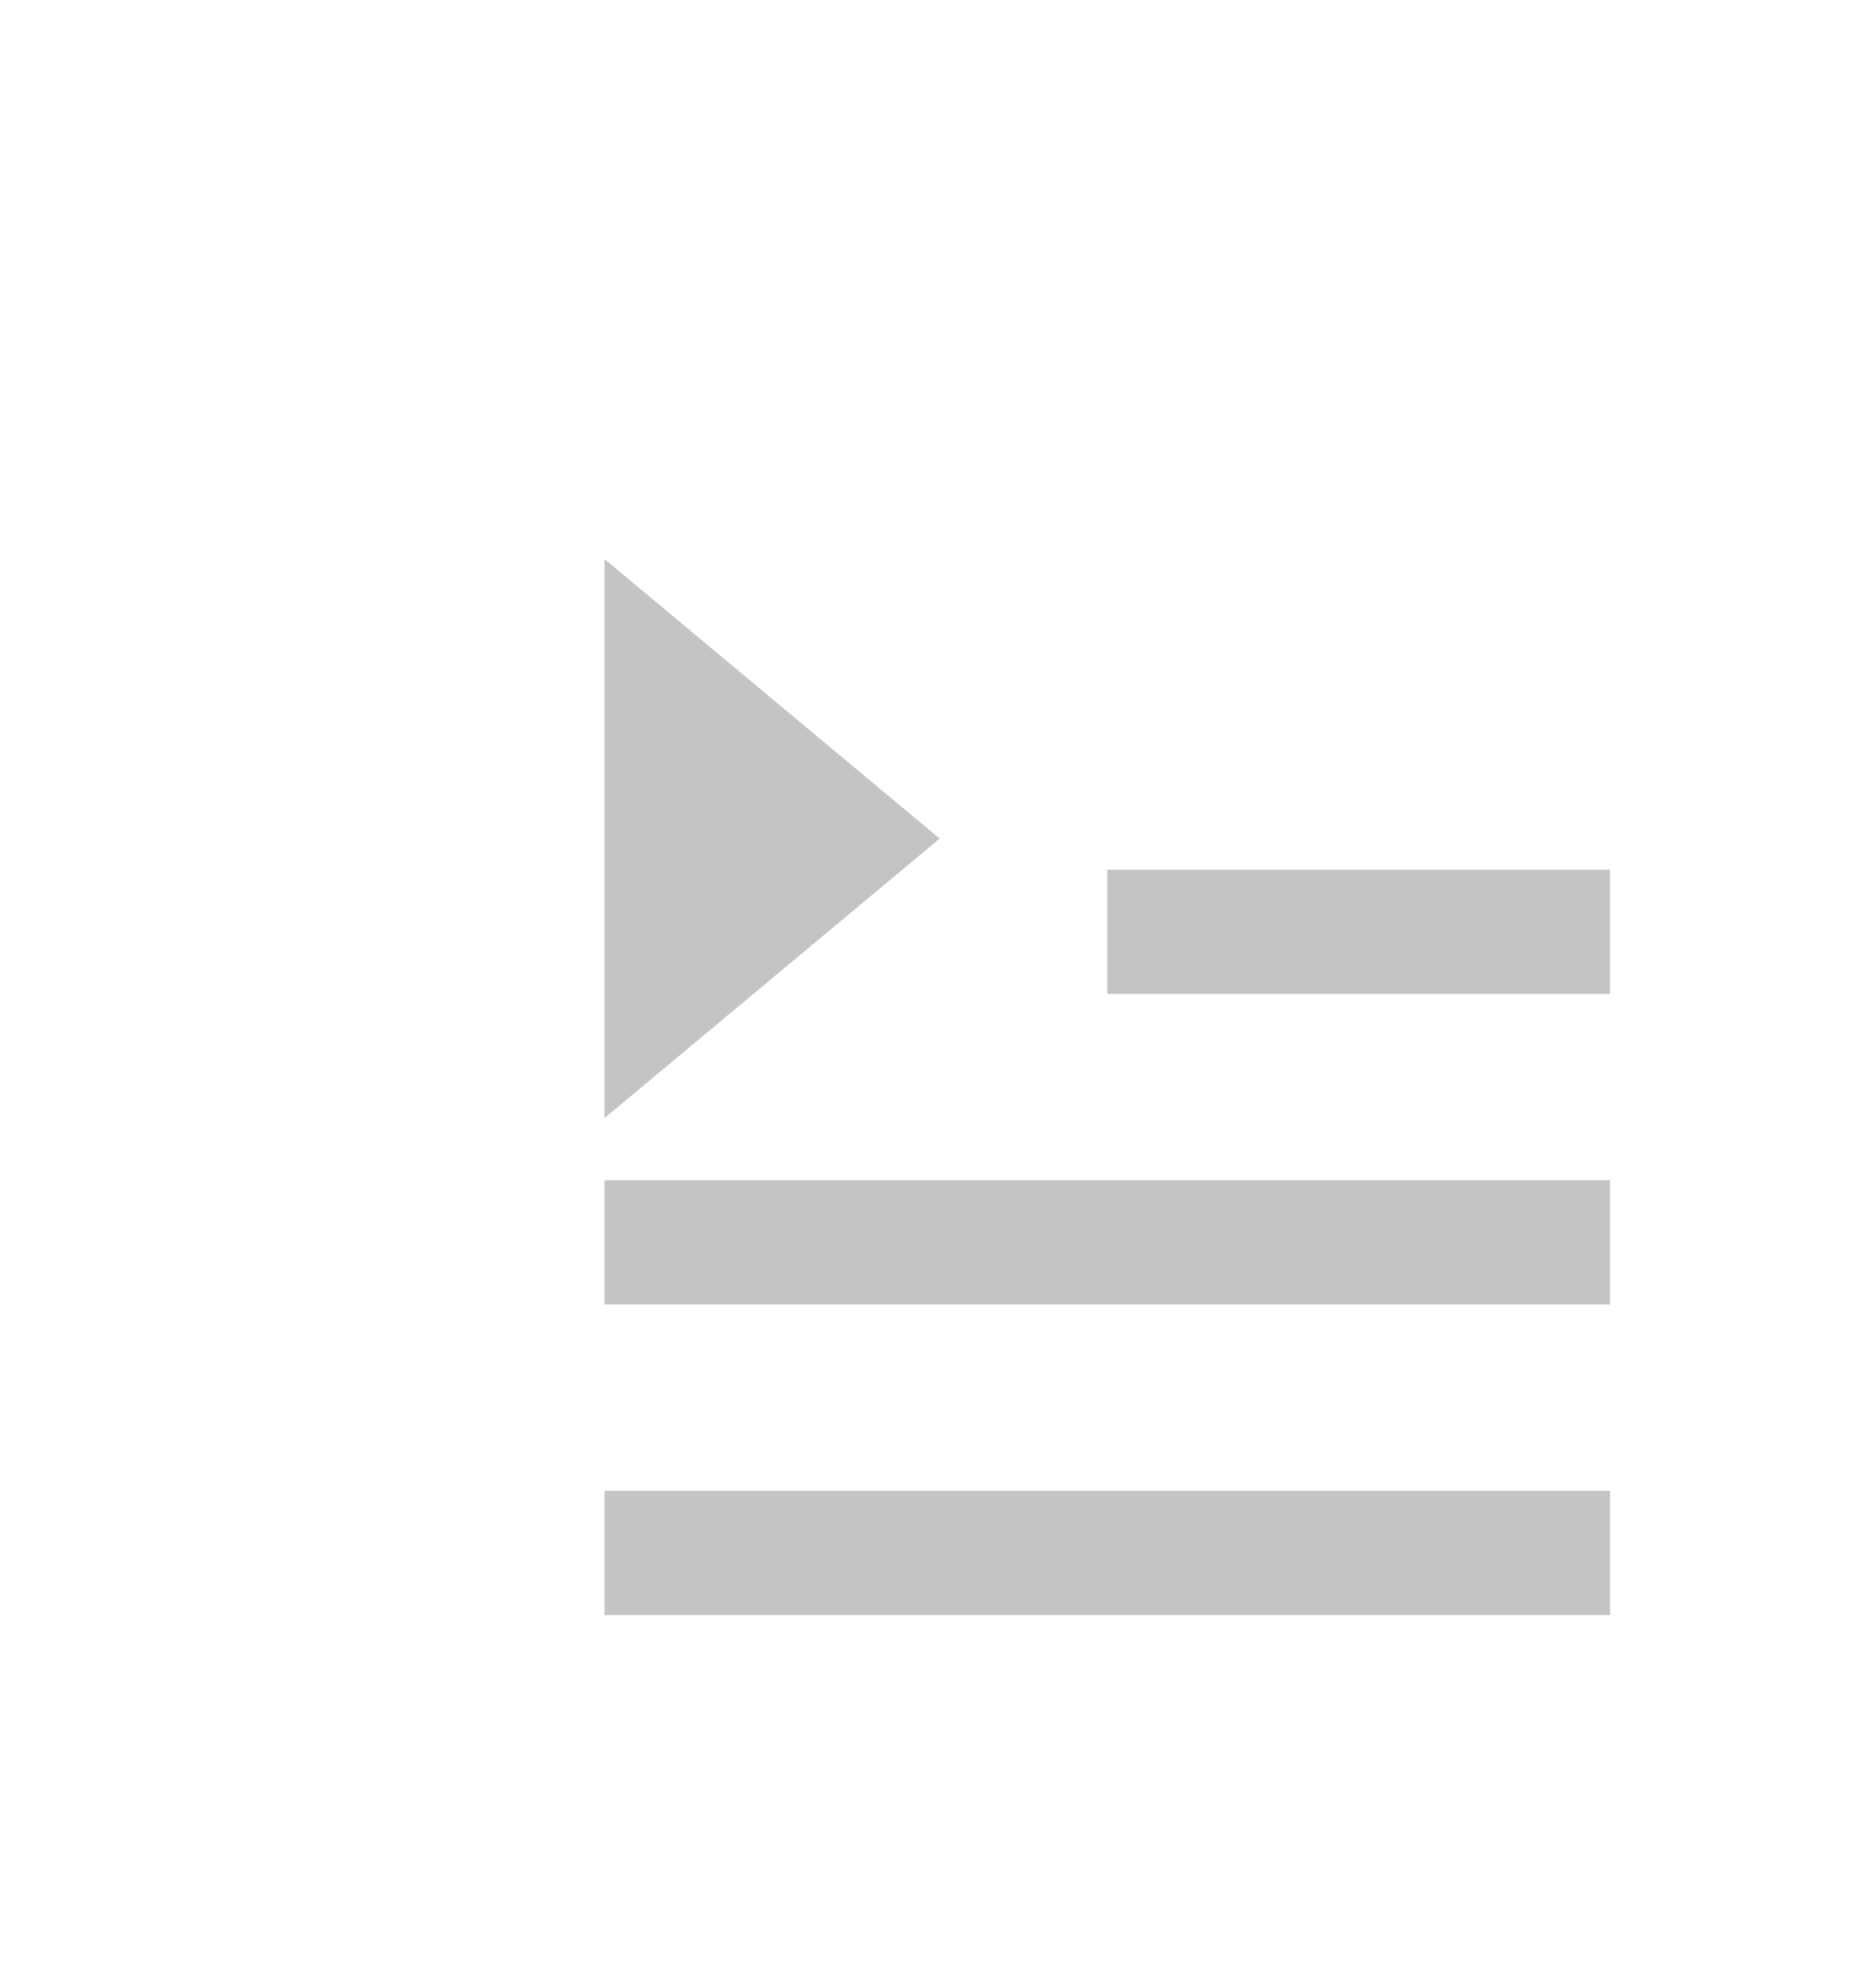
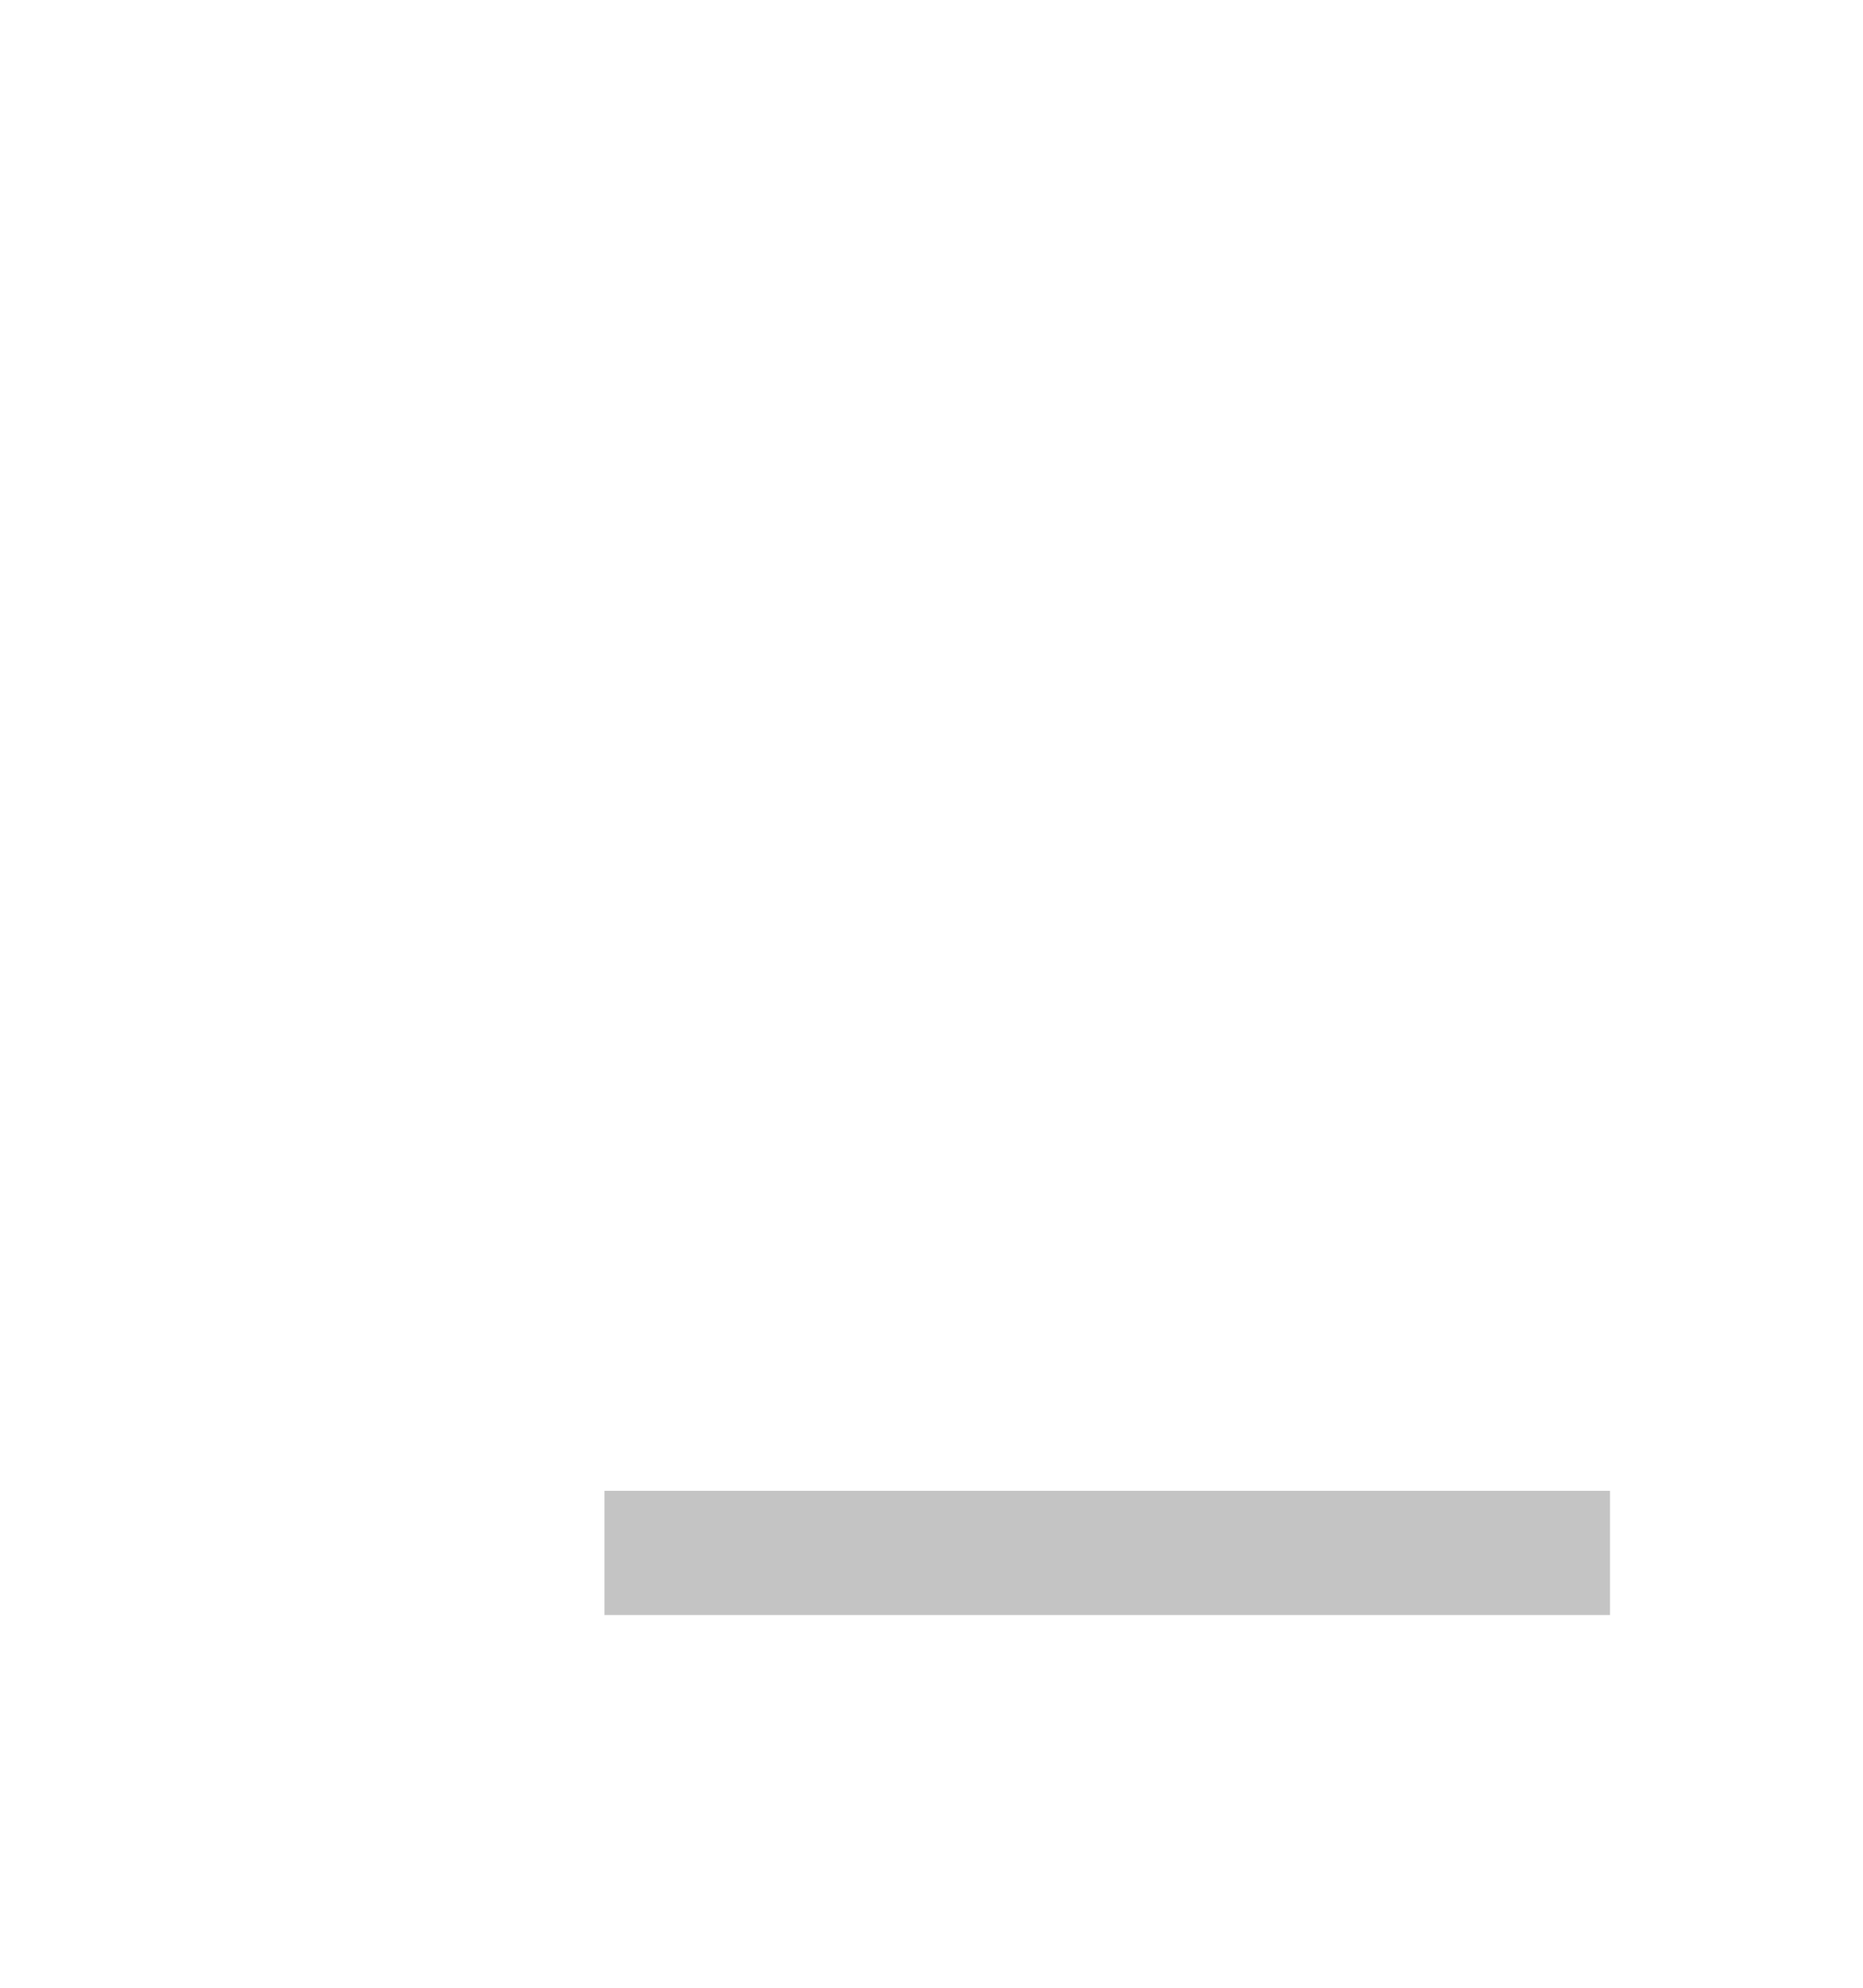
<svg xmlns="http://www.w3.org/2000/svg" width="30" height="32" viewBox="0 0 30 32" fill="none">
-   <path d="M9.734 19H25.926V21H9.734V19Z" fill="#C4C4C4" />
-   <path d="M17.83 14H25.926V16H17.83V14Z" fill="#C4C4C4" />
+   <path d="M17.83 14H25.926V16V14Z" fill="#C4C4C4" />
  <path d="M9.734 24H25.926V26H9.734V24Z" fill="#C4C4C4" />
-   <path d="M9.734 9L15.132 13.5L9.734 18V9Z" fill="#C4C4C4" />
</svg>